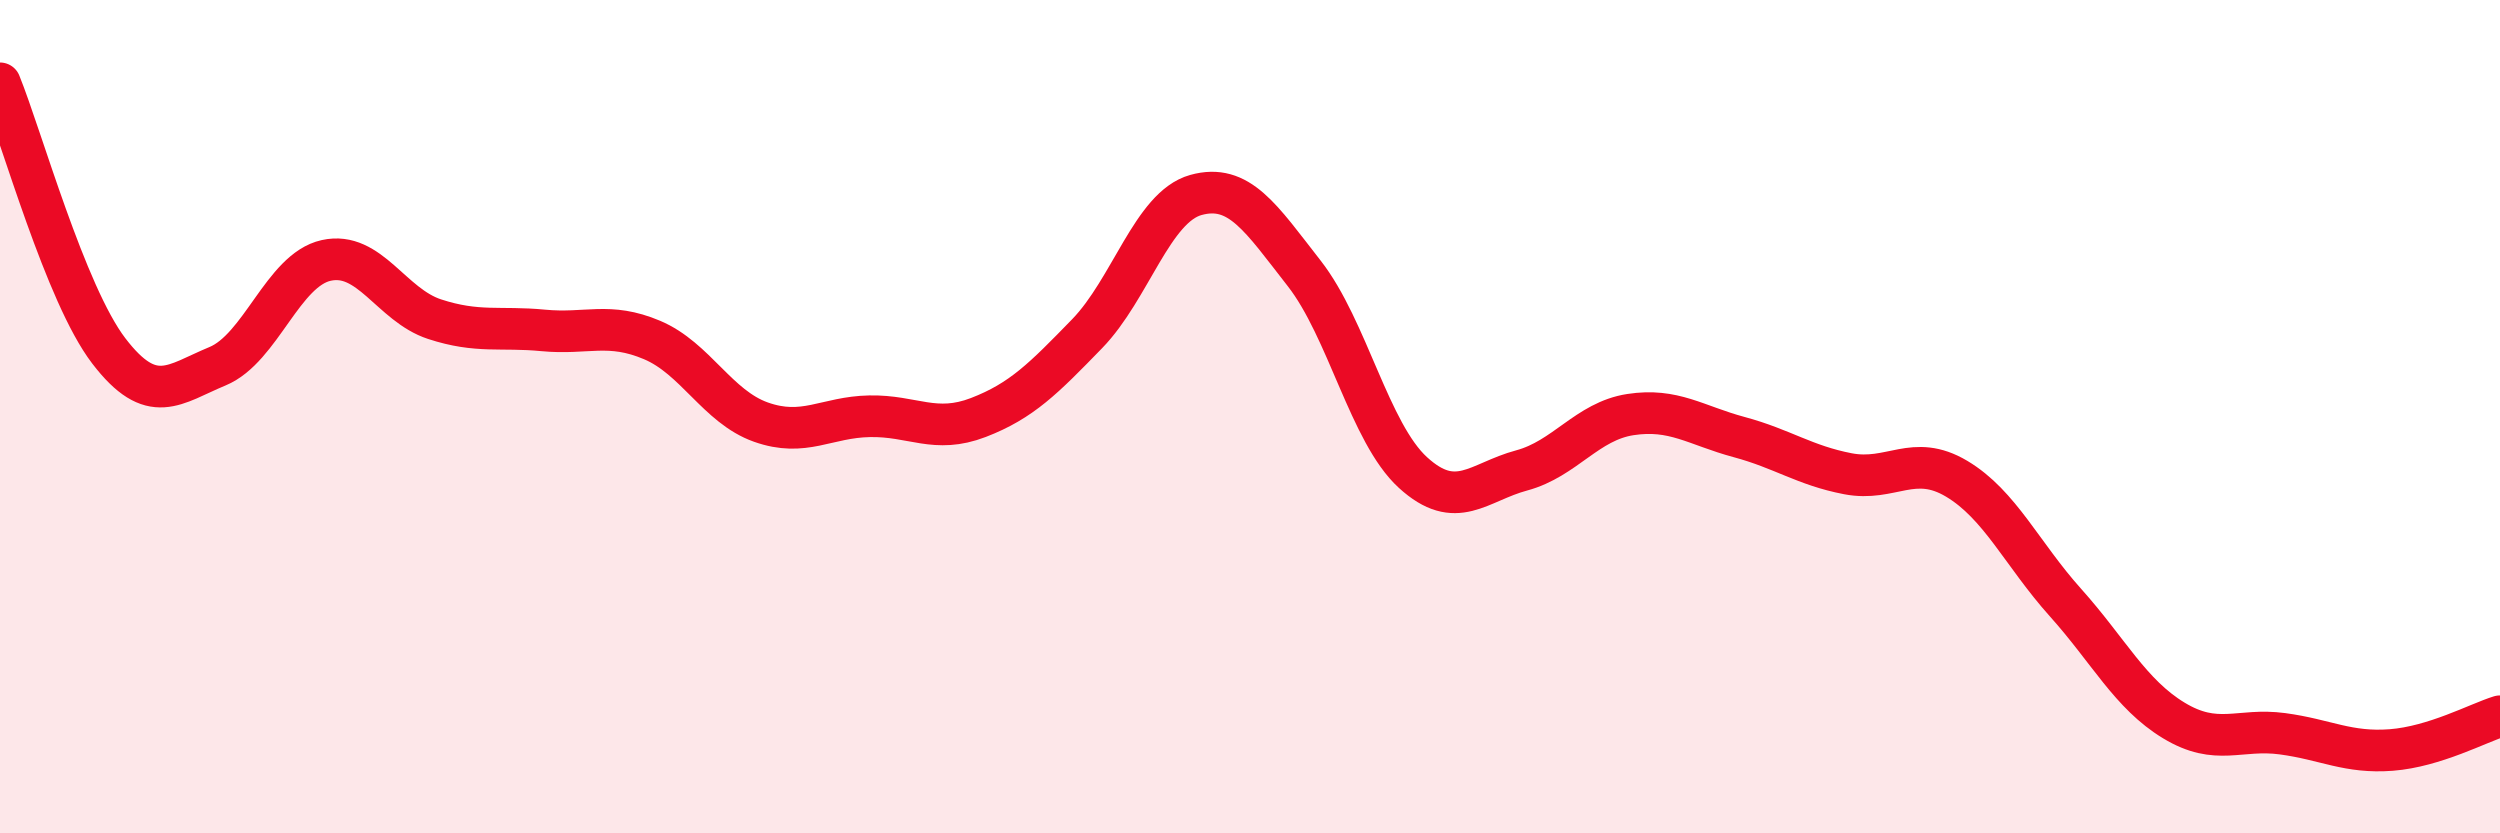
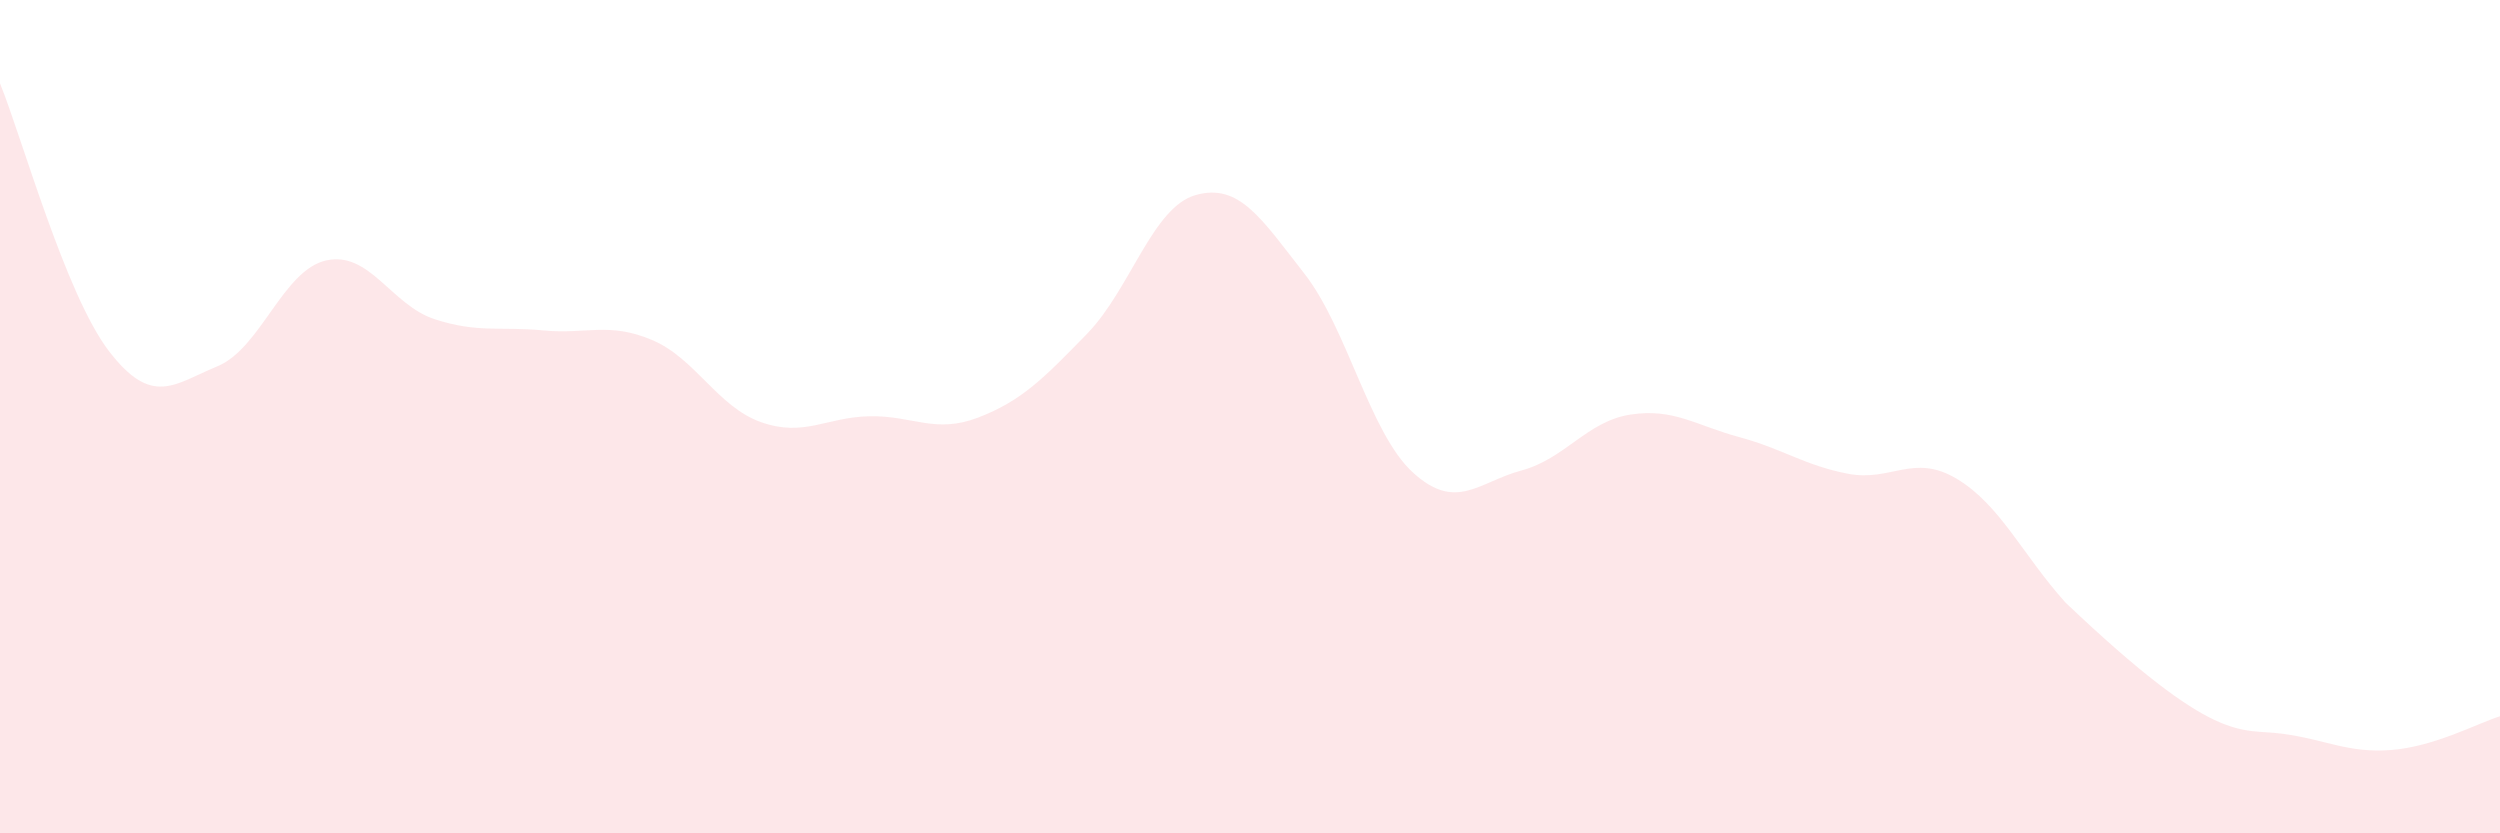
<svg xmlns="http://www.w3.org/2000/svg" width="60" height="20" viewBox="0 0 60 20">
-   <path d="M 0,2 C 0.52,3.28 1.57,7.06 2.61,8.42 C 3.65,9.78 4.18,9.22 5.22,8.79 C 6.26,8.36 6.79,6.48 7.83,6.25 C 8.87,6.02 9.39,7.32 10.43,7.66 C 11.47,8 12,7.83 13.04,7.93 C 14.08,8.03 14.61,7.72 15.65,8.16 C 16.69,8.6 17.22,9.76 18.26,10.13 C 19.3,10.5 19.83,10.01 20.87,9.99 C 21.91,9.97 22.44,10.42 23.48,10.02 C 24.52,9.62 25.05,9.08 26.09,8.01 C 27.13,6.94 27.66,4.97 28.7,4.68 C 29.74,4.39 30.26,5.23 31.3,6.56 C 32.34,7.89 32.87,10.39 33.91,11.34 C 34.95,12.29 35.48,11.57 36.52,11.29 C 37.56,11.01 38.09,10.11 39.13,9.95 C 40.17,9.79 40.7,10.21 41.74,10.49 C 42.78,10.77 43.31,11.17 44.35,11.37 C 45.39,11.57 45.92,10.87 46.96,11.49 C 48,12.11 48.53,13.3 49.57,14.46 C 50.61,15.62 51.13,16.66 52.17,17.29 C 53.21,17.92 53.74,17.47 54.78,17.61 C 55.82,17.75 56.35,18.08 57.39,18 C 58.43,17.92 59.48,17.35 60,17.19L60 20L0 20Z" fill="#EB0A25" opacity="0.1" stroke-linecap="round" stroke-linejoin="round" />
-   <path d="M 0,2 C 0.52,3.28 1.57,7.06 2.61,8.42 C 3.65,9.78 4.18,9.22 5.22,8.79 C 6.26,8.36 6.79,6.48 7.83,6.25 C 8.87,6.02 9.39,7.32 10.43,7.66 C 11.47,8 12,7.83 13.04,7.93 C 14.08,8.03 14.61,7.72 15.65,8.16 C 16.69,8.6 17.22,9.76 18.26,10.13 C 19.3,10.5 19.83,10.01 20.87,9.99 C 21.91,9.97 22.44,10.42 23.48,10.02 C 24.52,9.62 25.05,9.08 26.09,8.01 C 27.13,6.94 27.66,4.97 28.7,4.68 C 29.74,4.39 30.26,5.23 31.3,6.56 C 32.34,7.89 32.87,10.39 33.91,11.34 C 34.95,12.29 35.48,11.57 36.52,11.29 C 37.56,11.01 38.09,10.11 39.13,9.95 C 40.17,9.79 40.7,10.21 41.74,10.49 C 42.78,10.77 43.31,11.17 44.35,11.37 C 45.39,11.57 45.92,10.87 46.96,11.49 C 48,12.11 48.53,13.3 49.57,14.46 C 50.61,15.62 51.13,16.66 52.17,17.29 C 53.21,17.92 53.74,17.47 54.78,17.61 C 55.82,17.75 56.35,18.08 57.39,18 C 58.43,17.92 59.48,17.35 60,17.19" stroke="#EB0A25" stroke-width="1" fill="none" stroke-linecap="round" stroke-linejoin="round" />
+   <path d="M 0,2 C 0.52,3.28 1.57,7.06 2.61,8.42 C 3.65,9.78 4.18,9.22 5.22,8.79 C 6.26,8.36 6.79,6.48 7.83,6.25 C 8.87,6.02 9.39,7.32 10.43,7.66 C 11.47,8 12,7.83 13.04,7.93 C 14.08,8.03 14.61,7.72 15.65,8.16 C 16.69,8.6 17.22,9.76 18.26,10.13 C 19.3,10.5 19.83,10.01 20.87,9.99 C 21.91,9.97 22.44,10.42 23.48,10.02 C 24.52,9.62 25.05,9.08 26.09,8.01 C 27.13,6.94 27.66,4.97 28.7,4.68 C 29.74,4.39 30.26,5.23 31.3,6.56 C 32.34,7.89 32.87,10.39 33.91,11.34 C 34.95,12.29 35.48,11.57 36.52,11.29 C 37.56,11.01 38.09,10.11 39.13,9.95 C 40.17,9.79 40.7,10.21 41.74,10.49 C 42.78,10.77 43.31,11.17 44.35,11.37 C 45.39,11.57 45.92,10.87 46.96,11.49 C 48,12.11 48.53,13.3 49.57,14.46 C 53.21,17.92 53.74,17.47 54.78,17.61 C 55.82,17.75 56.35,18.08 57.39,18 C 58.43,17.92 59.48,17.35 60,17.19L60 20L0 20Z" fill="#EB0A25" opacity="0.1" stroke-linecap="round" stroke-linejoin="round" />
</svg>